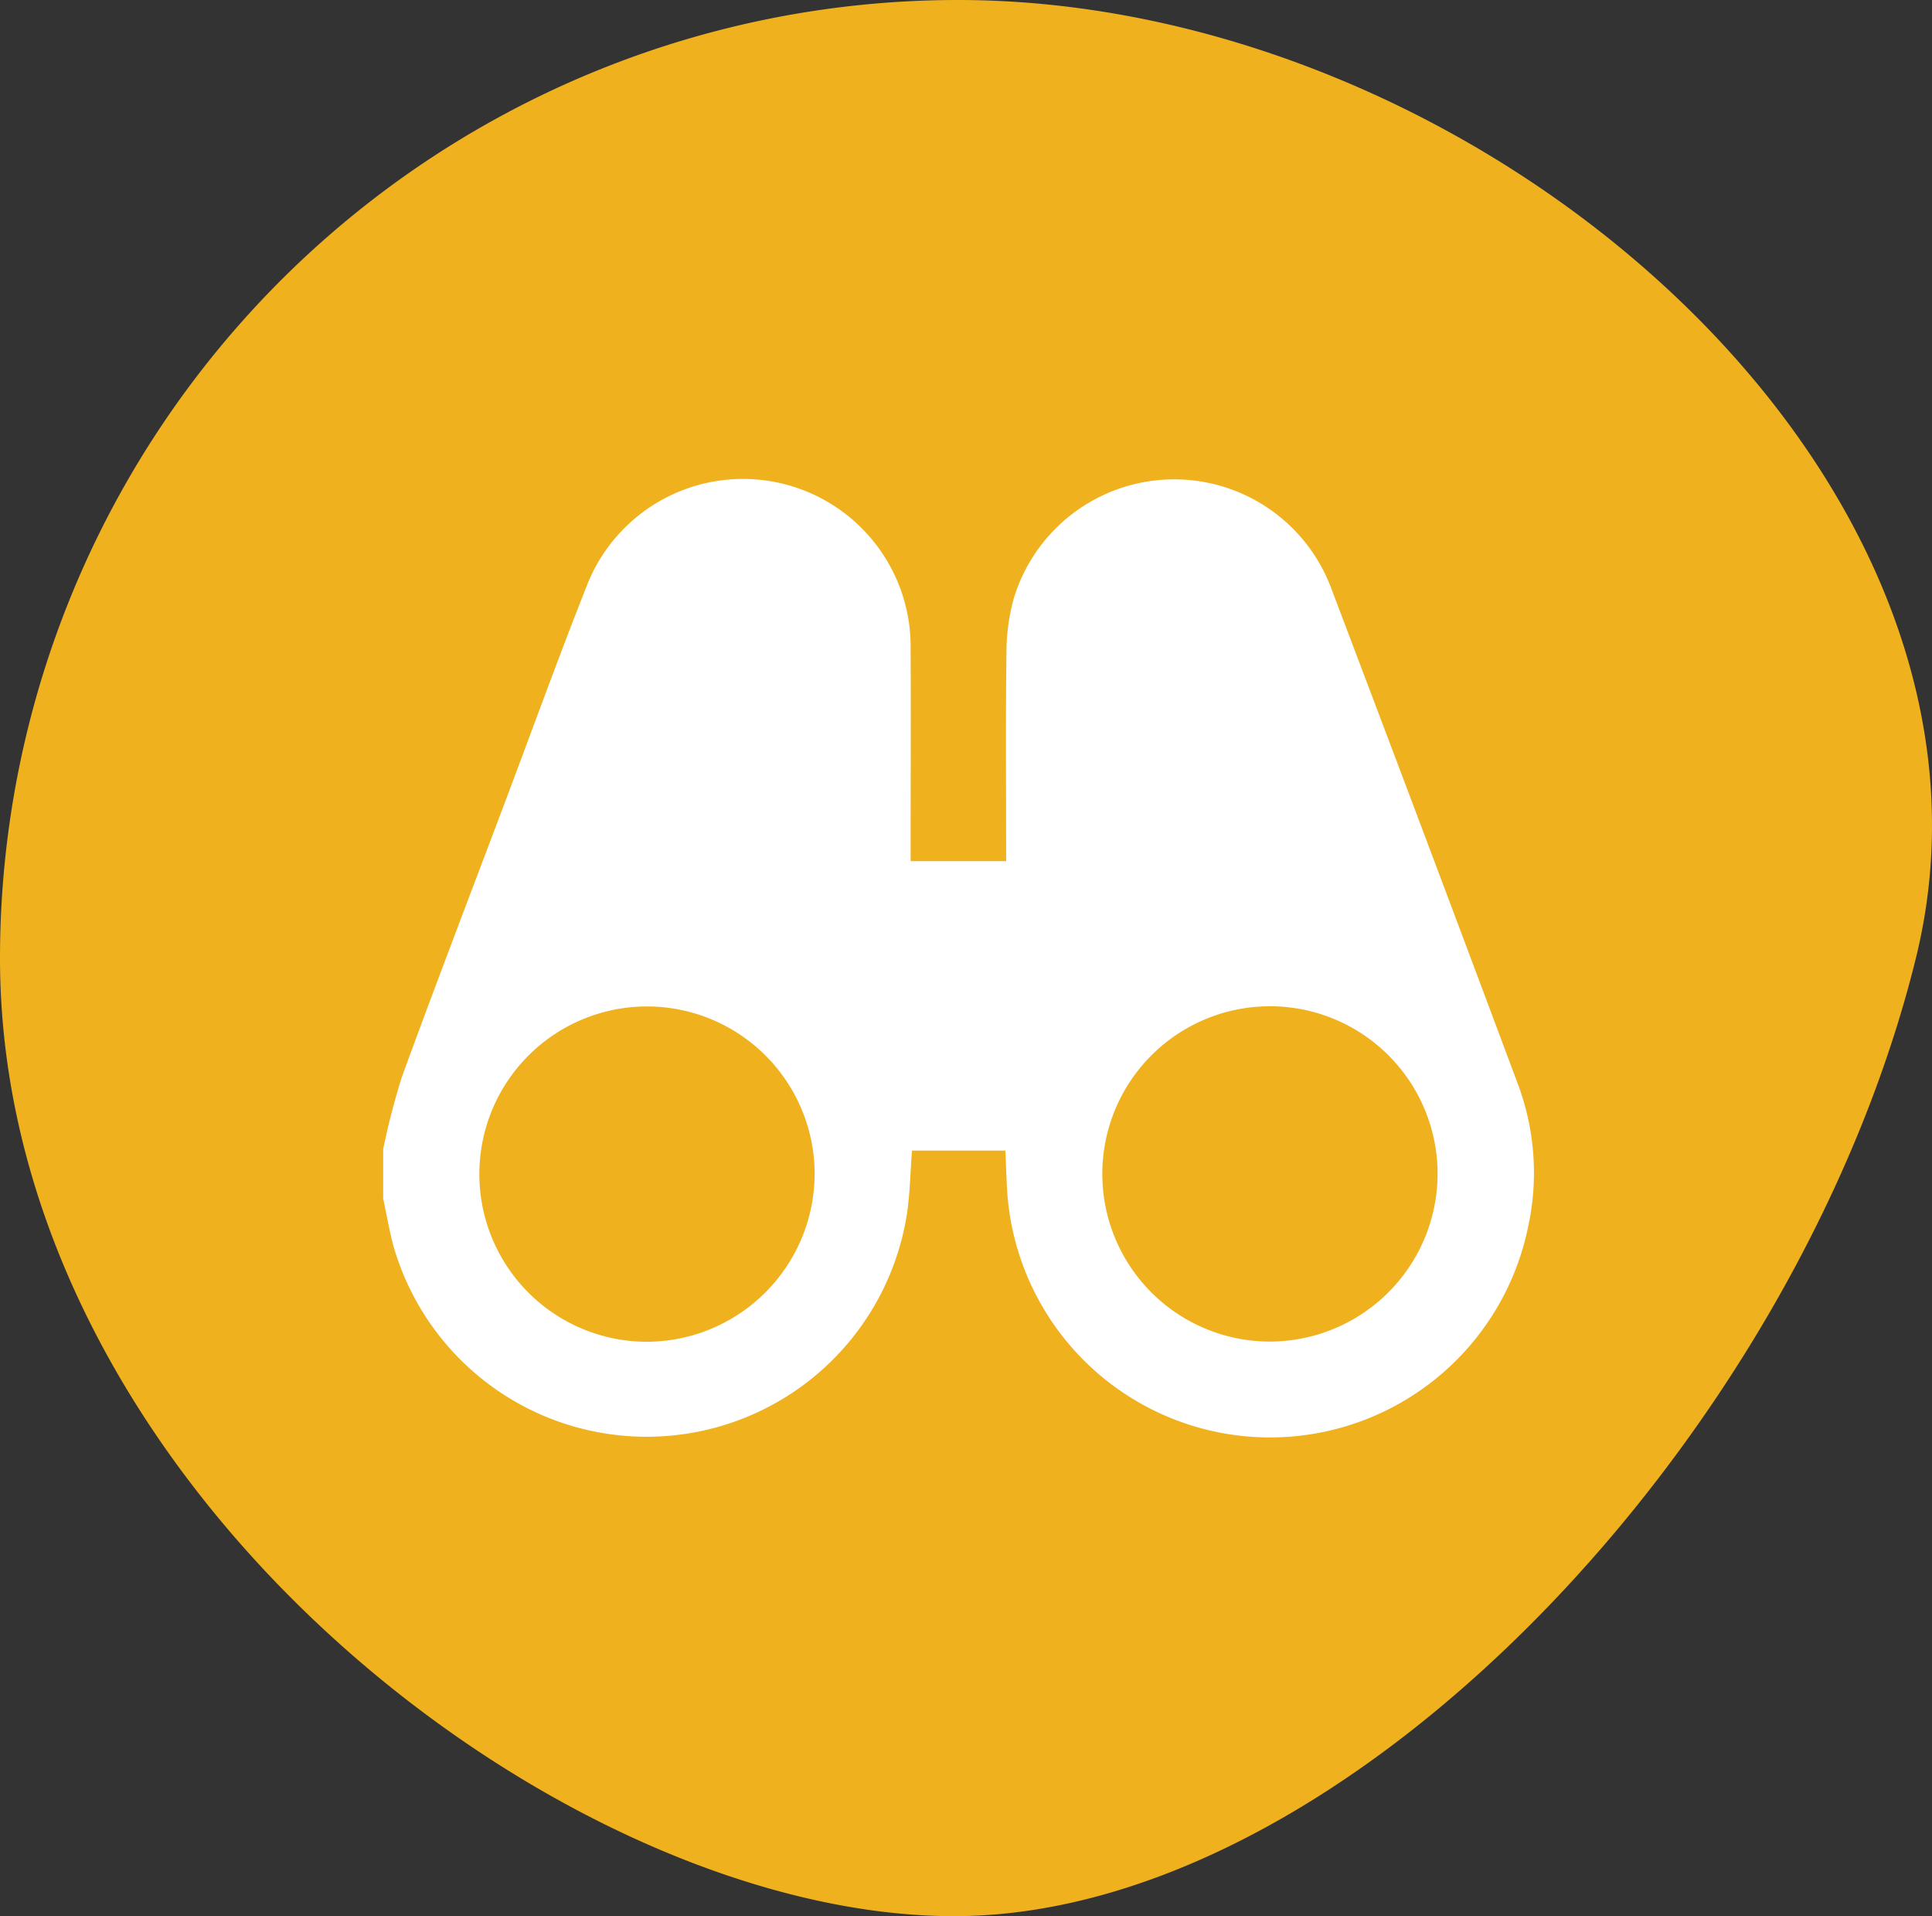
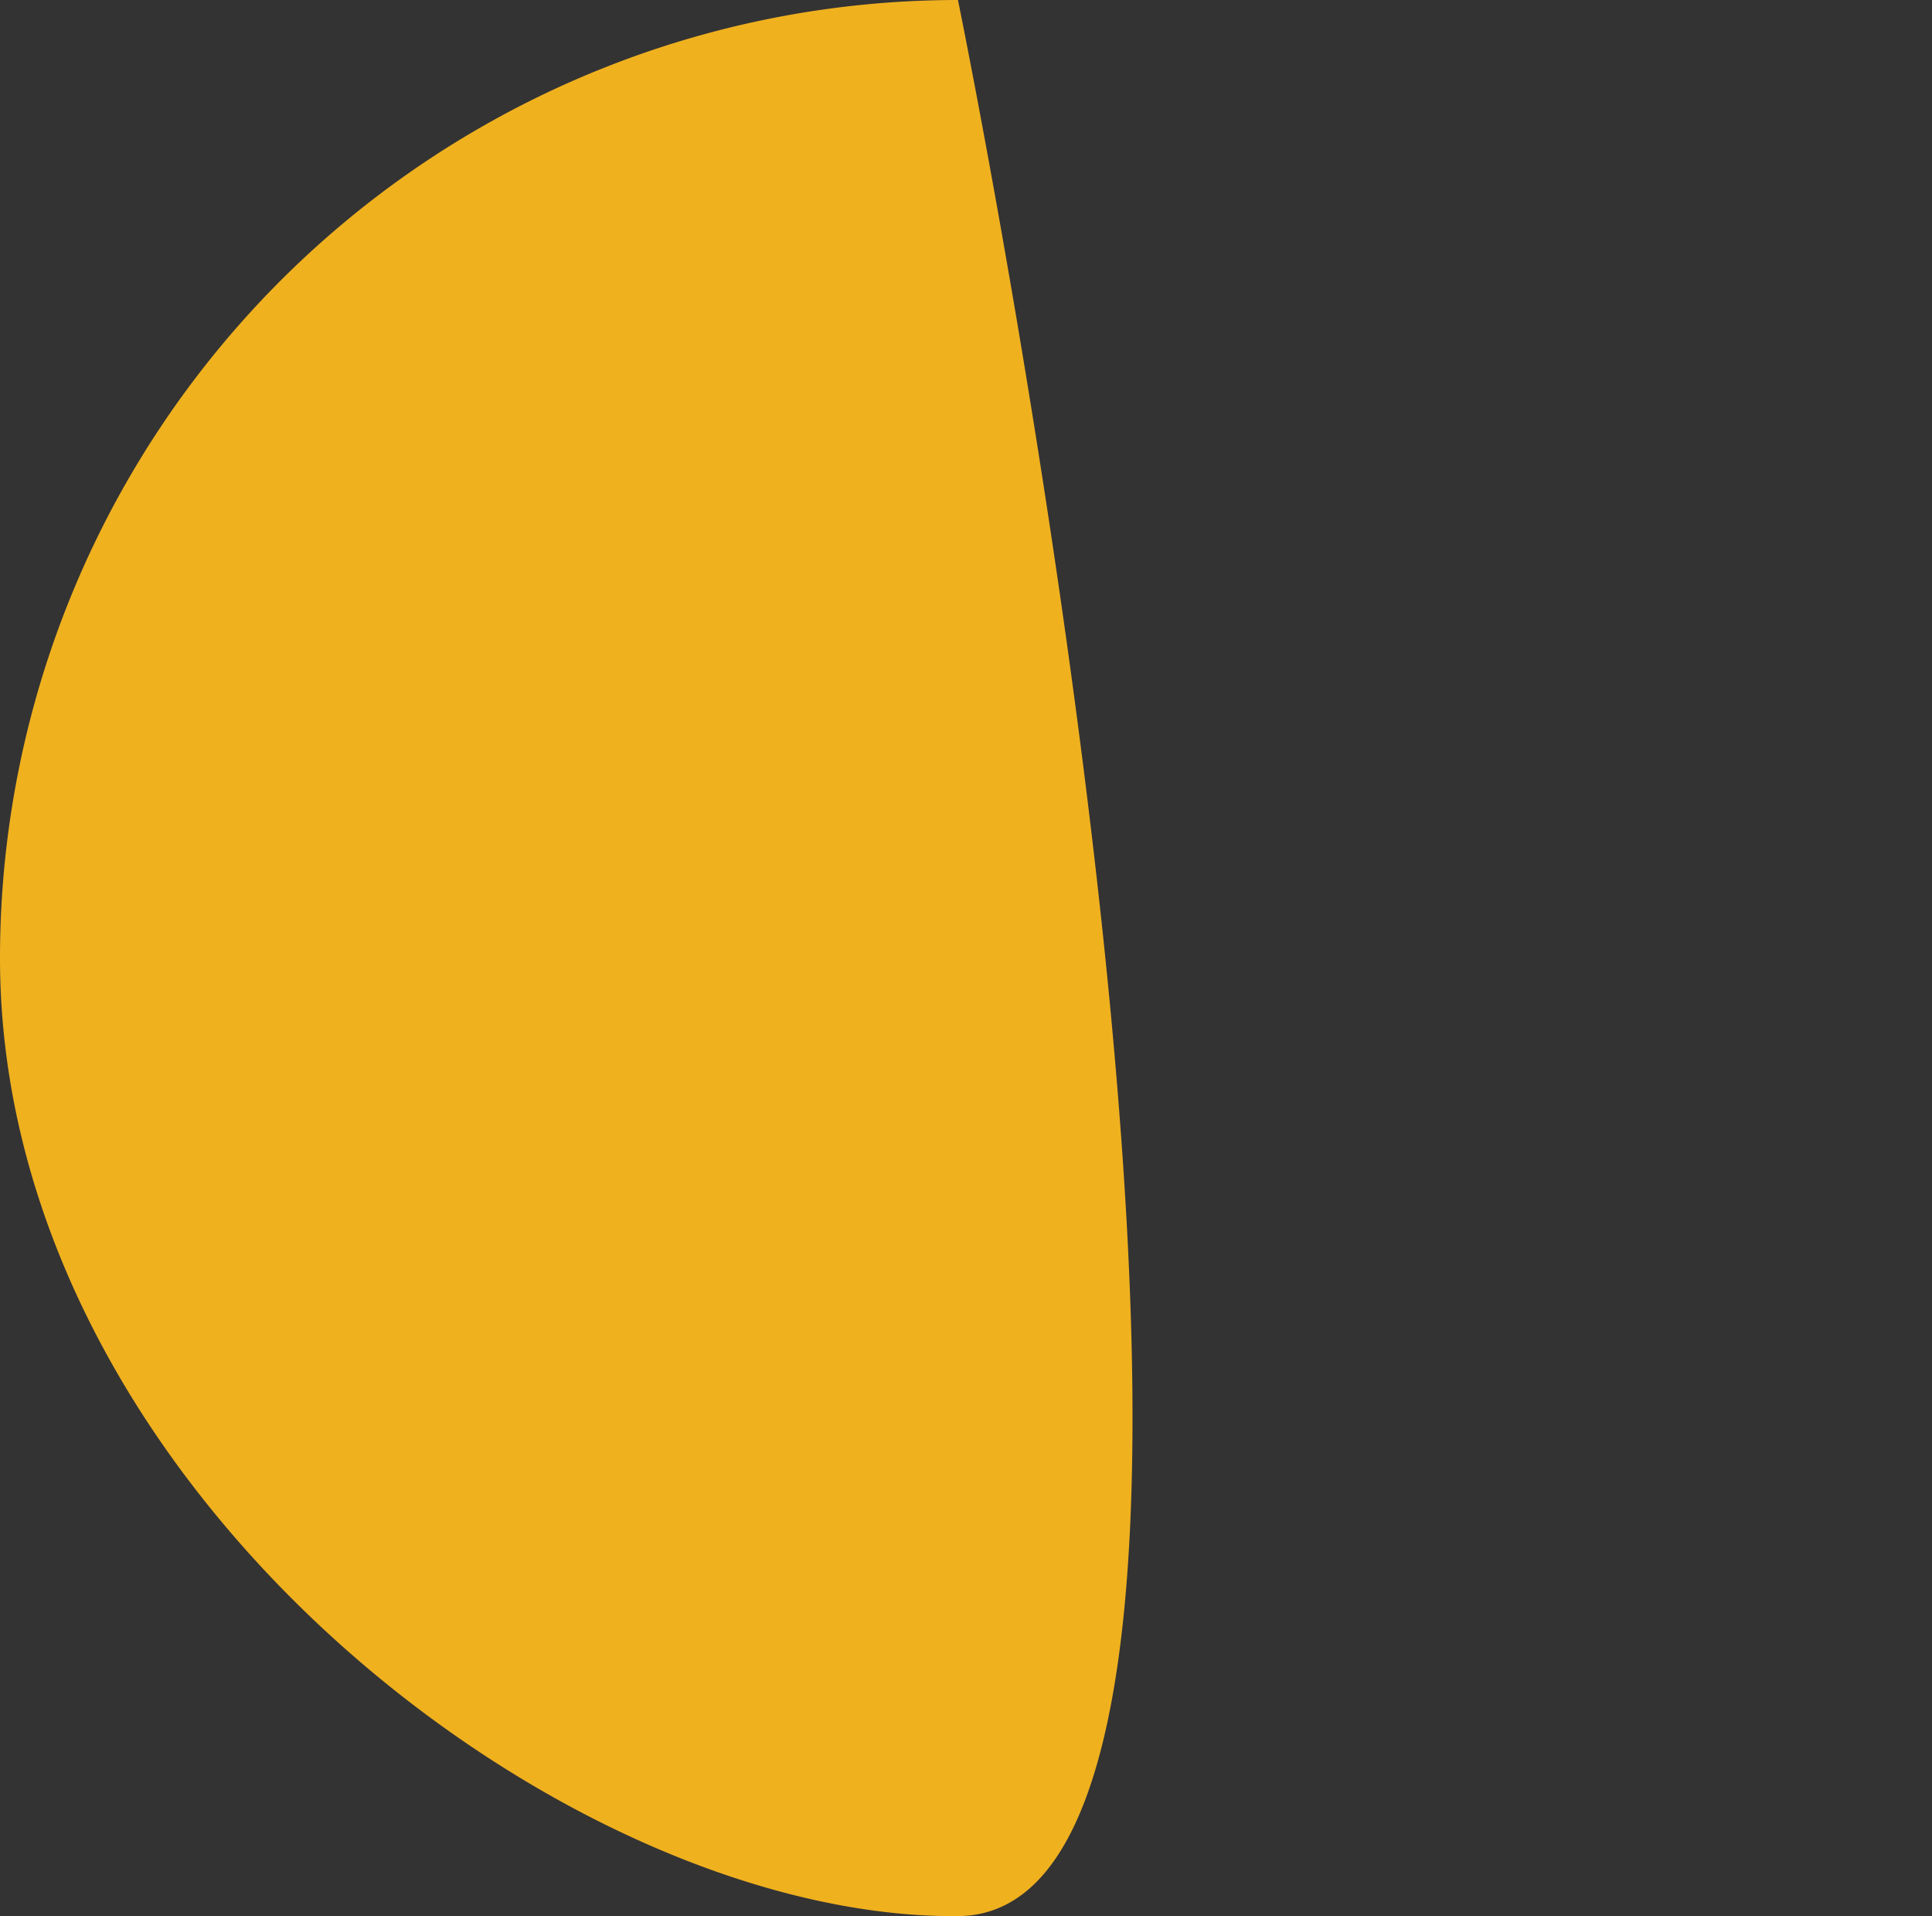
<svg xmlns="http://www.w3.org/2000/svg" width="40.336" height="40" viewBox="0 0 40.336 40">
  <rect x="0" y="0" width="40.336" height="40" fill="#333333" stroke="none" />
  <g id="Grupo_4076" data-name="Grupo 4076" transform="translate(-310 -808)">
-     <path id="Caminho_22970" data-name="Caminho 22970" d="M20,0C31.046,0,42.452,10.044,40,20S28.2,39.934,20,40,0,31.045,0,20A20,20,0,0,1,20,0Z" transform="translate(310 808)" fill="#f0b11f" />
+     <path id="Caminho_22970" data-name="Caminho 22970" d="M20,0S28.2,39.934,20,40,0,31.045,0,20A20,20,0,0,1,20,0Z" transform="translate(310 808)" fill="#f0b11f" />
    <g id="Grupo_4074" data-name="Grupo 4074" transform="translate(318 818)">
      <g id="Grupo_4075" data-name="Grupo 4075" transform="translate(0 0)">
-         <path id="Caminho_23370" data-name="Caminho 23370" d="M0,15.02V13.988a15.346,15.346,0,0,1,.391-1.51c.691-1.89,1.412-3.77,2.122-5.653C3.1,5.271,3.663,3.707,4.277,2.163a3.5,3.5,0,0,1,6.735,1.388c.007,1.383,0,2.766,0,4.15v.276h1.994v-.3c0-1.36-.011-2.72.007-4.079a4.224,4.224,0,0,1,.153-1.108,3.5,3.5,0,0,1,6.64-.175q1.947,5.131,3.868,10.272a5.288,5.288,0,0,1,.226,3.042,5.5,5.5,0,0,1-10.866-.673c-.022-.31-.029-.62-.044-.937h-1.95c-.035.456-.041.9-.106,1.326a5.5,5.5,0,0,1-10.71.7C.13,15.709.074,15.362,0,15.02M22.014,14.5a3.5,3.5,0,1,0-3.5,3.506,3.508,3.508,0,0,0,3.5-3.506M9.008,14.51a3.5,3.5,0,1,0-3.514,3.5,3.514,3.514,0,0,0,3.514-3.5" transform="translate(0 0)" fill="#fff" />
-       </g>
+         </g>
    </g>
  </g>
</svg>